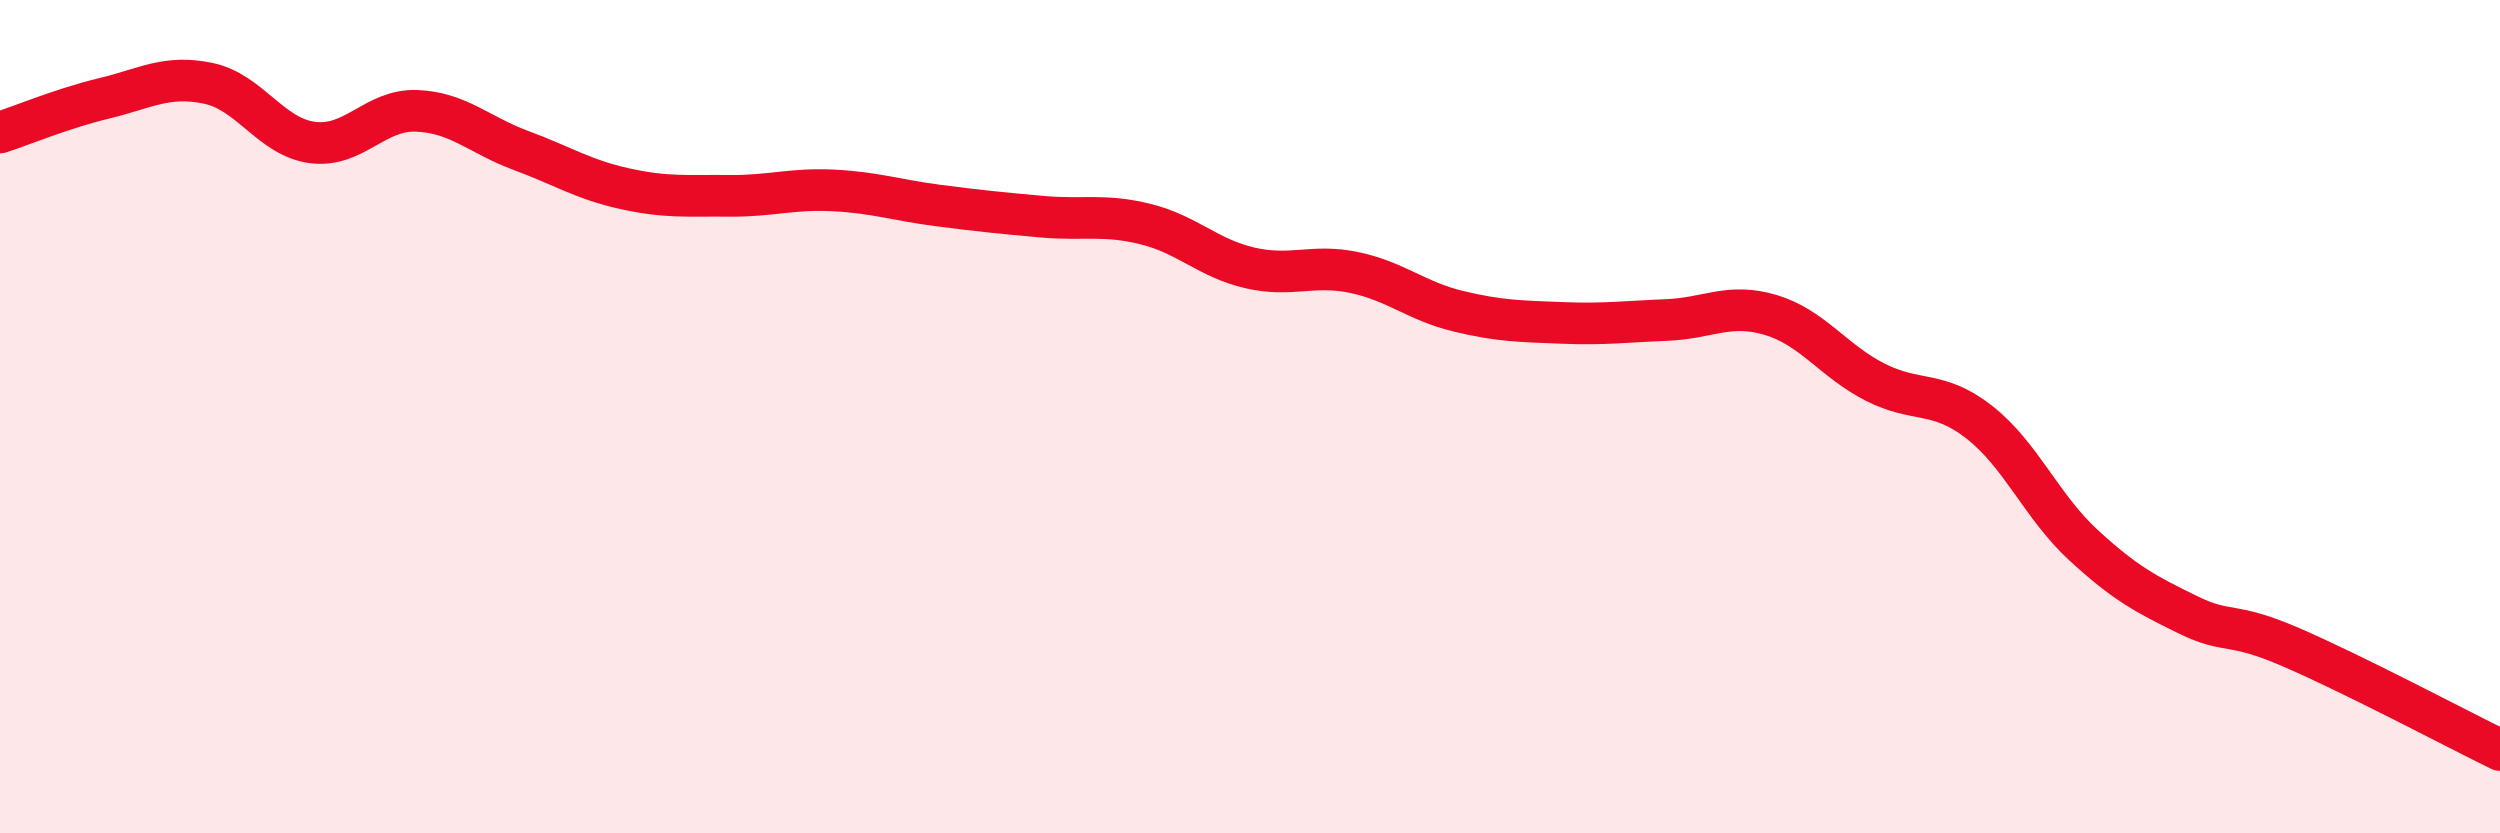
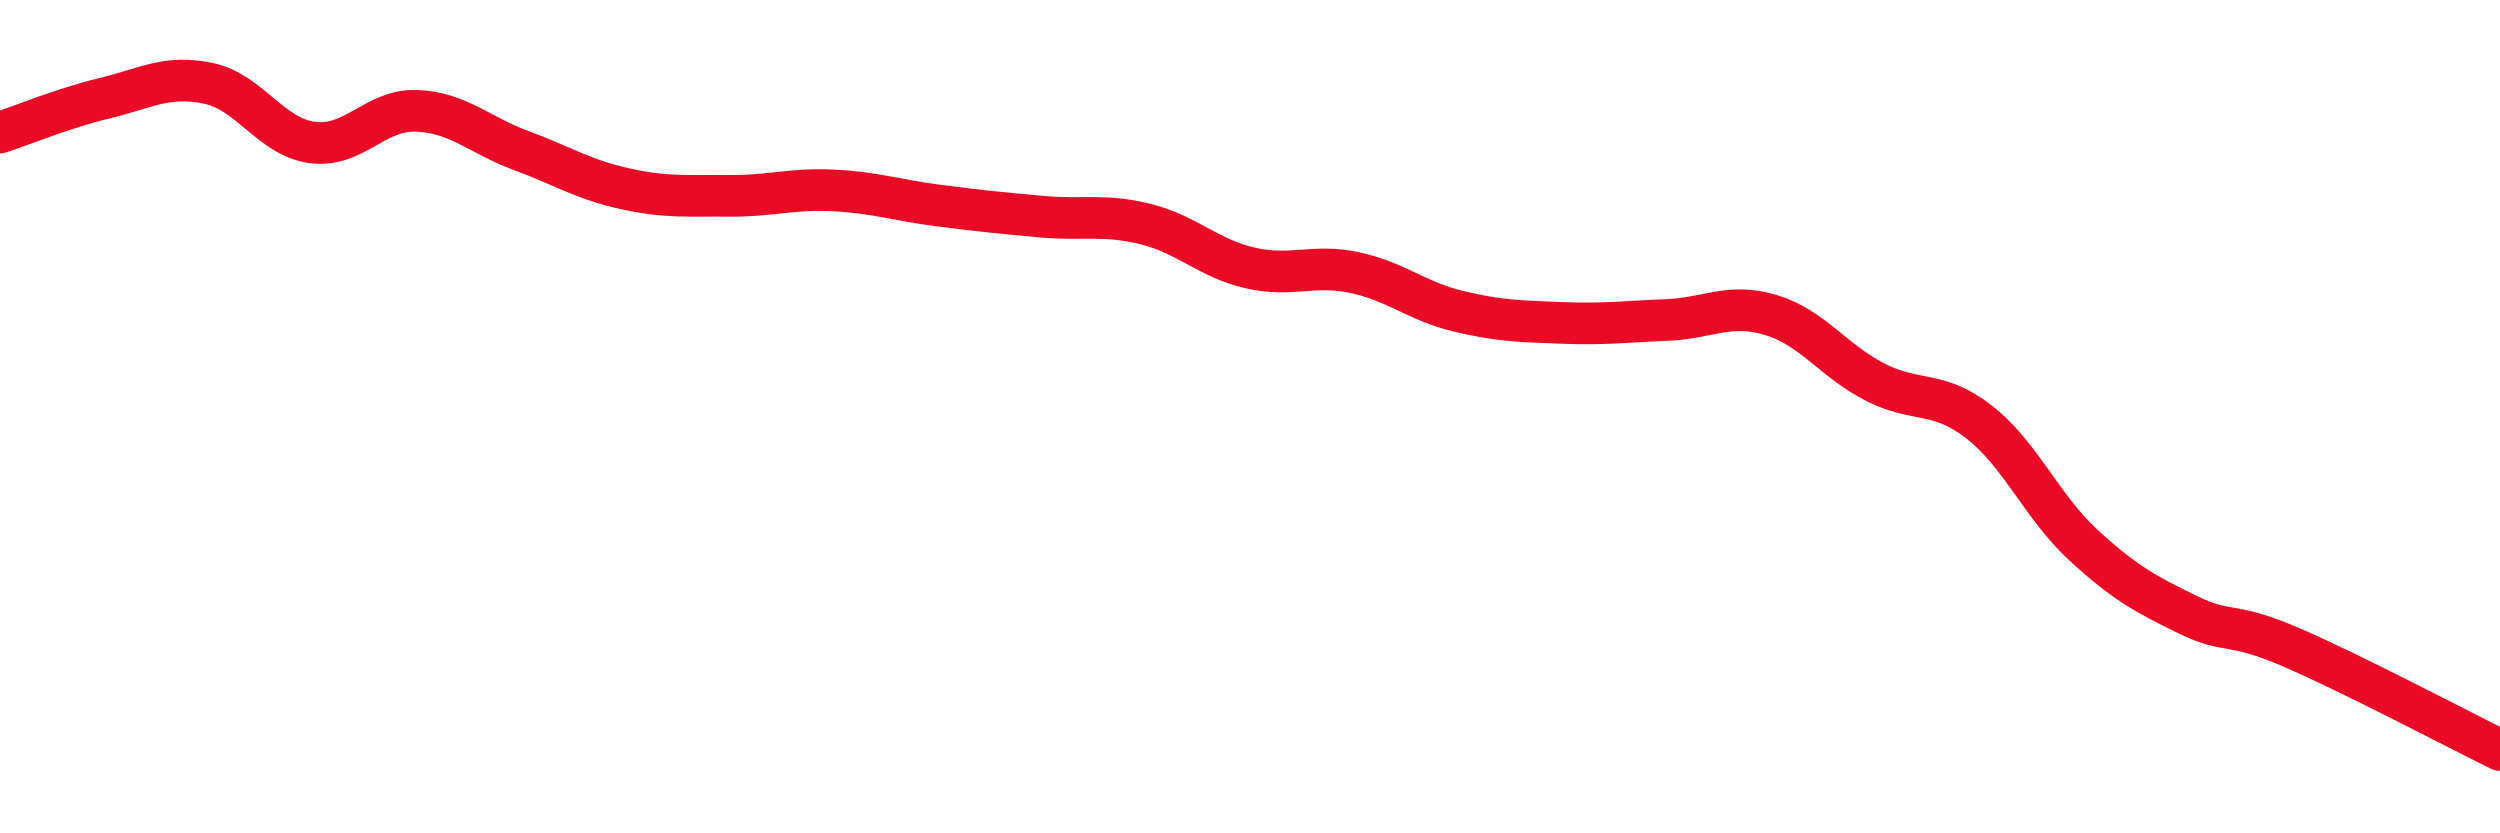
<svg xmlns="http://www.w3.org/2000/svg" width="60" height="20" viewBox="0 0 60 20">
-   <path d="M 0,3.18 C 0.5,3.02 1.5,2.6 2.5,2.36 C 3.5,2.12 4,1.79 5,2 C 6,2.21 6.5,3.29 7.5,3.42 C 8.5,3.55 9,2.62 10,2.66 C 11,2.7 11.5,3.24 12.5,3.61 C 13.5,3.98 14,4.31 15,4.53 C 16,4.75 16.5,4.69 17.5,4.7 C 18.5,4.71 19,4.52 20,4.57 C 21,4.62 21.5,4.8 22.5,4.93 C 23.5,5.06 24,5.11 25,5.2 C 26,5.29 26.5,5.13 27.5,5.38 C 28.5,5.63 29,6.2 30,6.43 C 31,6.66 31.5,6.33 32.5,6.54 C 33.5,6.75 34,7.23 35,7.47 C 36,7.71 36.5,7.71 37.5,7.75 C 38.5,7.79 39,7.72 40,7.68 C 41,7.64 41.5,7.26 42.5,7.56 C 43.5,7.86 44,8.66 45,9.17 C 46,9.68 46.5,9.35 47.5,10.13 C 48.5,10.91 49,12.16 50,13.08 C 51,14 51.5,14.26 52.5,14.75 C 53.5,15.24 53.5,14.89 55,15.54 C 56.5,16.19 59,17.51 60,18L60 20L0 20Z" fill="#EB0A25" opacity="0.1" stroke-linecap="round" stroke-linejoin="round" />
  <path d="M 0,3.18 C 0.5,3.02 1.5,2.6 2.5,2.36 C 3.5,2.12 4,1.79 5,2 C 6,2.21 6.5,3.29 7.5,3.42 C 8.5,3.55 9,2.62 10,2.66 C 11,2.7 11.5,3.24 12.5,3.61 C 13.5,3.98 14,4.31 15,4.53 C 16,4.75 16.5,4.69 17.5,4.7 C 18.5,4.71 19,4.52 20,4.57 C 21,4.62 21.5,4.8 22.5,4.93 C 23.5,5.06 24,5.11 25,5.2 C 26,5.29 26.5,5.13 27.5,5.38 C 28.5,5.63 29,6.2 30,6.43 C 31,6.66 31.5,6.33 32.5,6.54 C 33.5,6.75 34,7.23 35,7.47 C 36,7.71 36.5,7.71 37.5,7.75 C 38.5,7.79 39,7.72 40,7.68 C 41,7.64 41.5,7.26 42.5,7.56 C 43.5,7.86 44,8.66 45,9.17 C 46,9.68 46.5,9.35 47.5,10.13 C 48.5,10.91 49,12.16 50,13.08 C 51,14 51.5,14.26 52.5,14.75 C 53.5,15.24 53.5,14.89 55,15.54 C 56.5,16.19 59,17.51 60,18" stroke="#EB0A25" stroke-width="1" fill="none" stroke-linecap="round" stroke-linejoin="round" />
</svg>